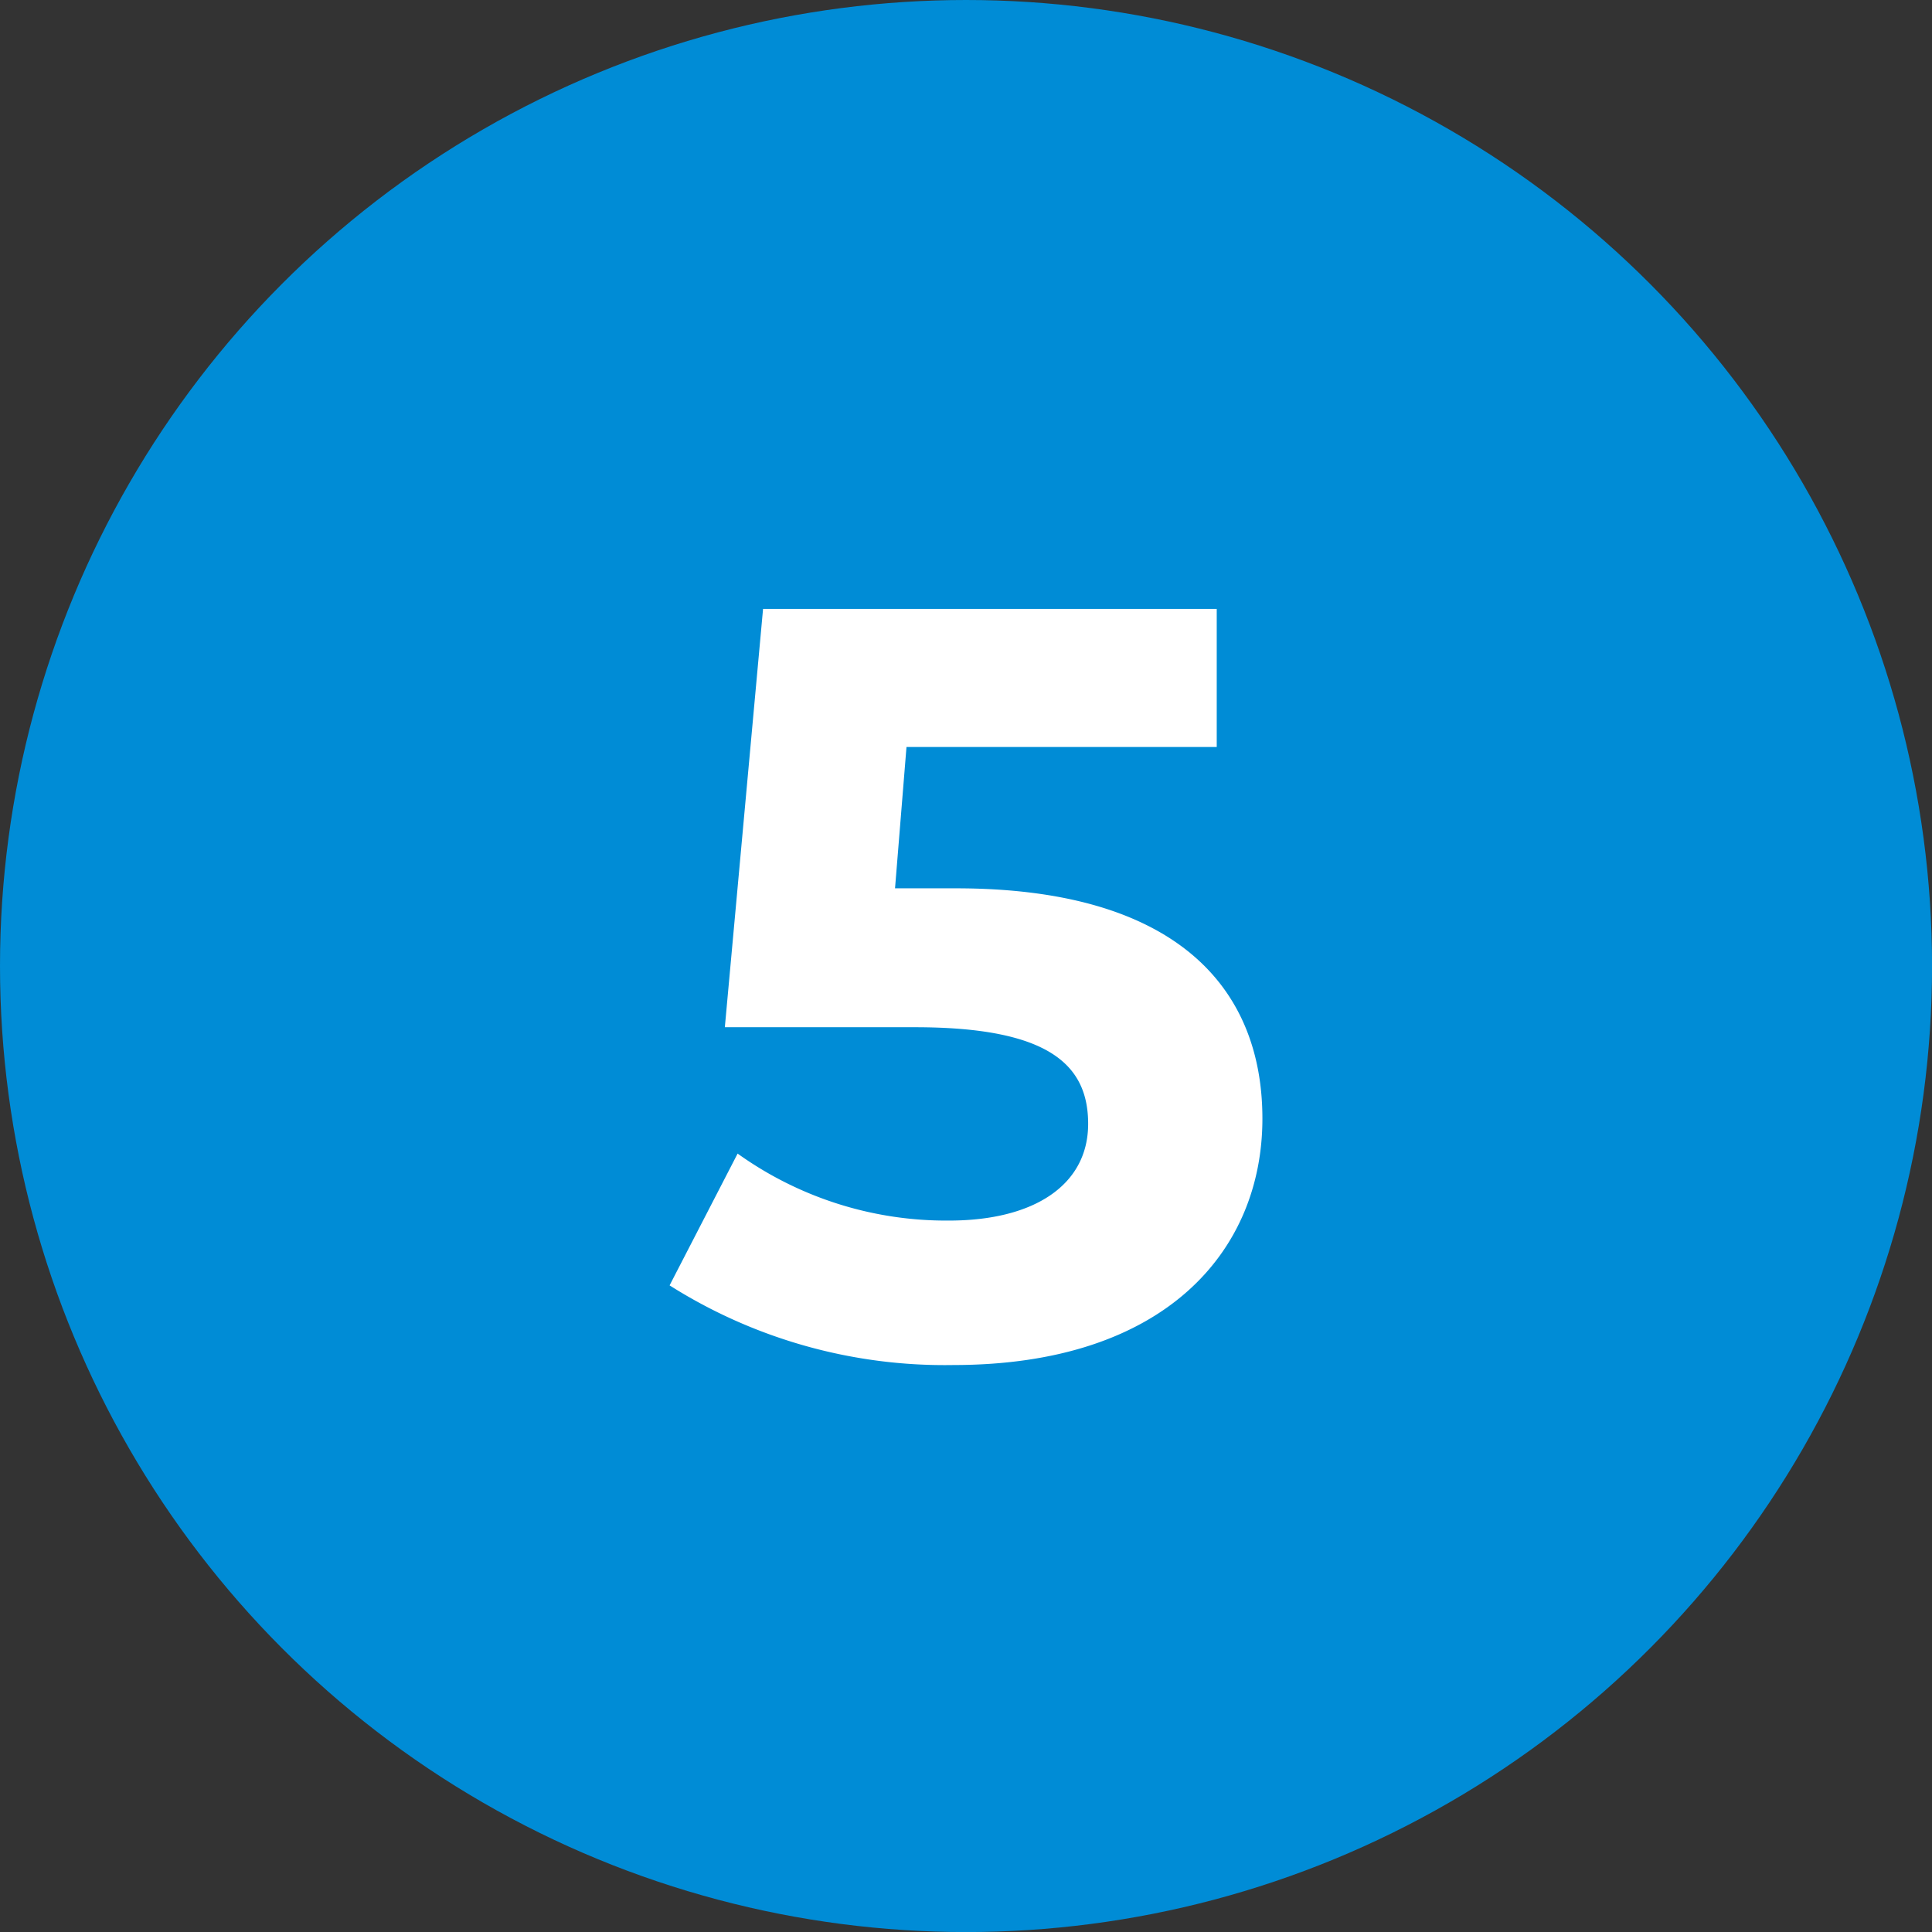
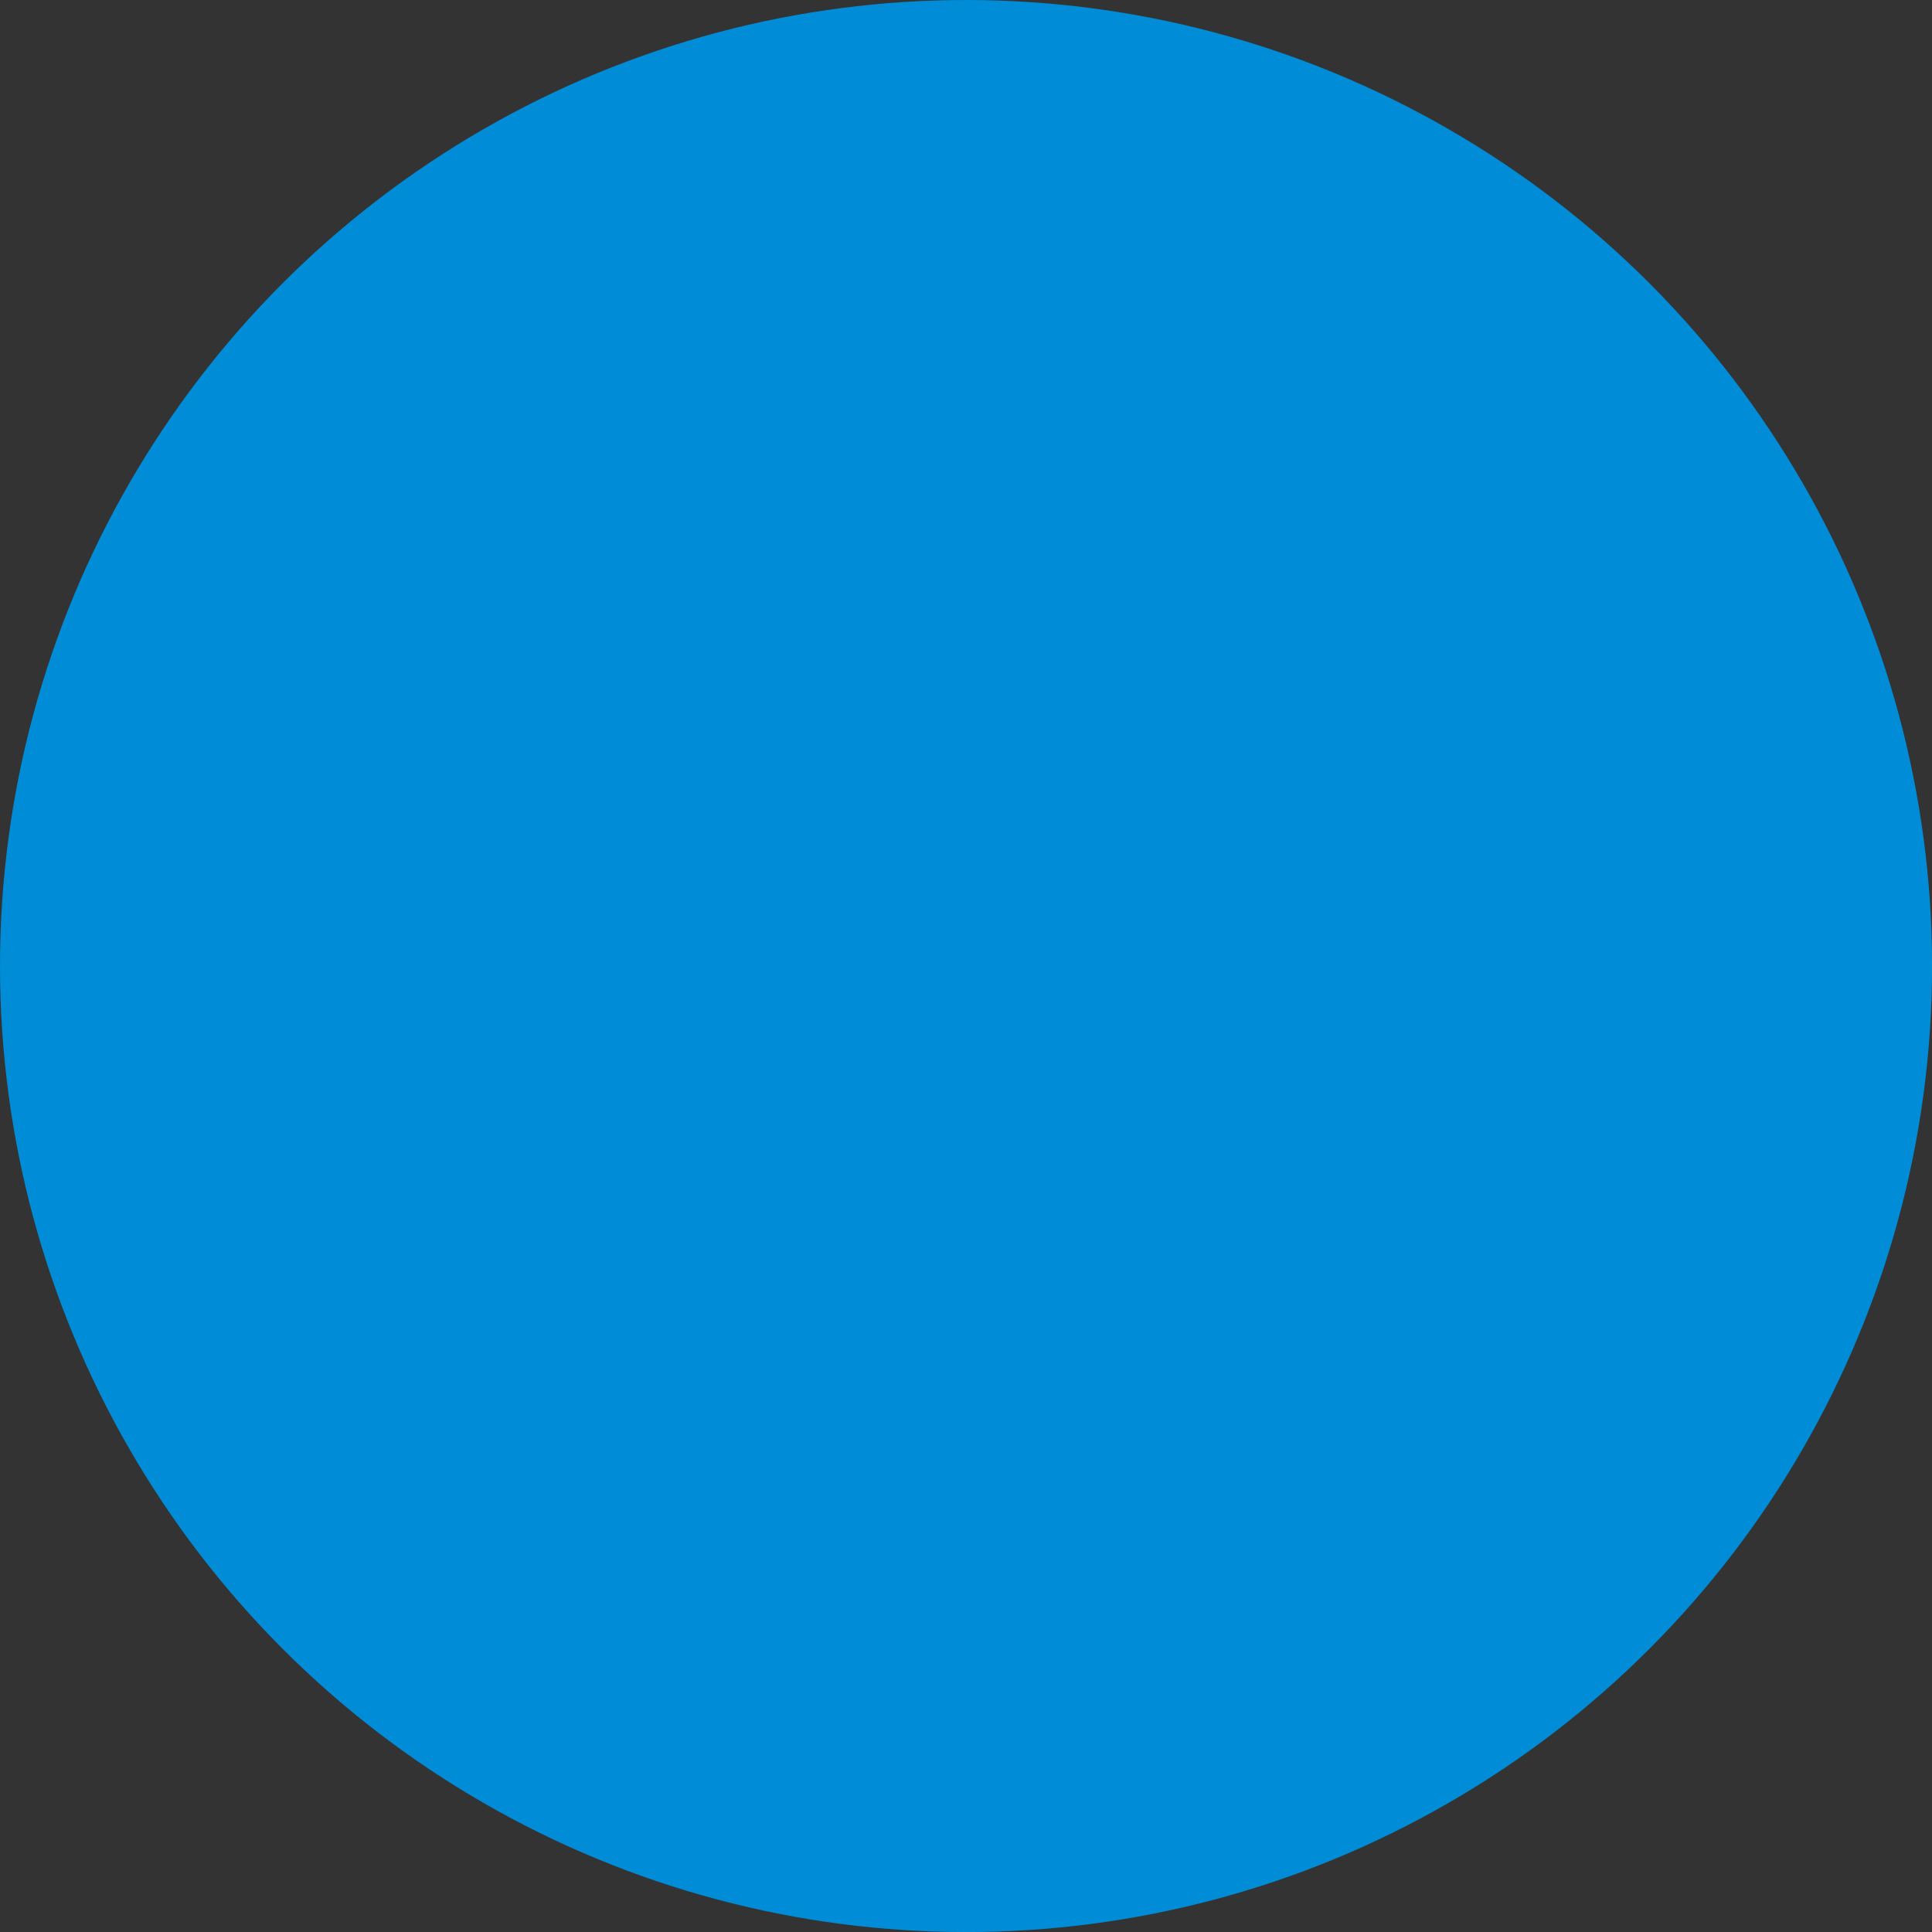
<svg xmlns="http://www.w3.org/2000/svg" viewBox="0 0 33.715 33.715">
  <rect x="0" y="0" width="33.715" height="33.715" fill="#333333" stroke="none" />
  <defs>
    <style>.cls-1{fill:#008cd6;}.cls-2{isolation:isolate;}.cls-3{fill:#fff;}</style>
  </defs>
  <g id="レイヤー_2" data-name="レイヤー 2">
    <g id="レイヤー_1-2" data-name="レイヤー 1">
      <circle id="楕円形_442-5" data-name="楕円形 442-5" class="cls-1" cx="16.858" cy="16.858" r="16.858" />
      <g class="cls-2">
-         <path class="cls-3" d="M22.03,19.521c0,2.3-1.687,4.3-5.395,4.3a8.976,8.976,0,0,1-4.95-1.39l1.187-2.3A6.248,6.248,0,0,0,16.561,21.3c1.5,0,2.428-.631,2.428-1.687,0-1.02-.667-1.687-3.022-1.687H12.649l.667-7.3h7.917v2.41H15.819l-.2,2.466h1.057C20.51,15.5,22.03,17.222,22.03,19.521Z" />
-       </g>
+         </g>
    </g>
  </g>
</svg>